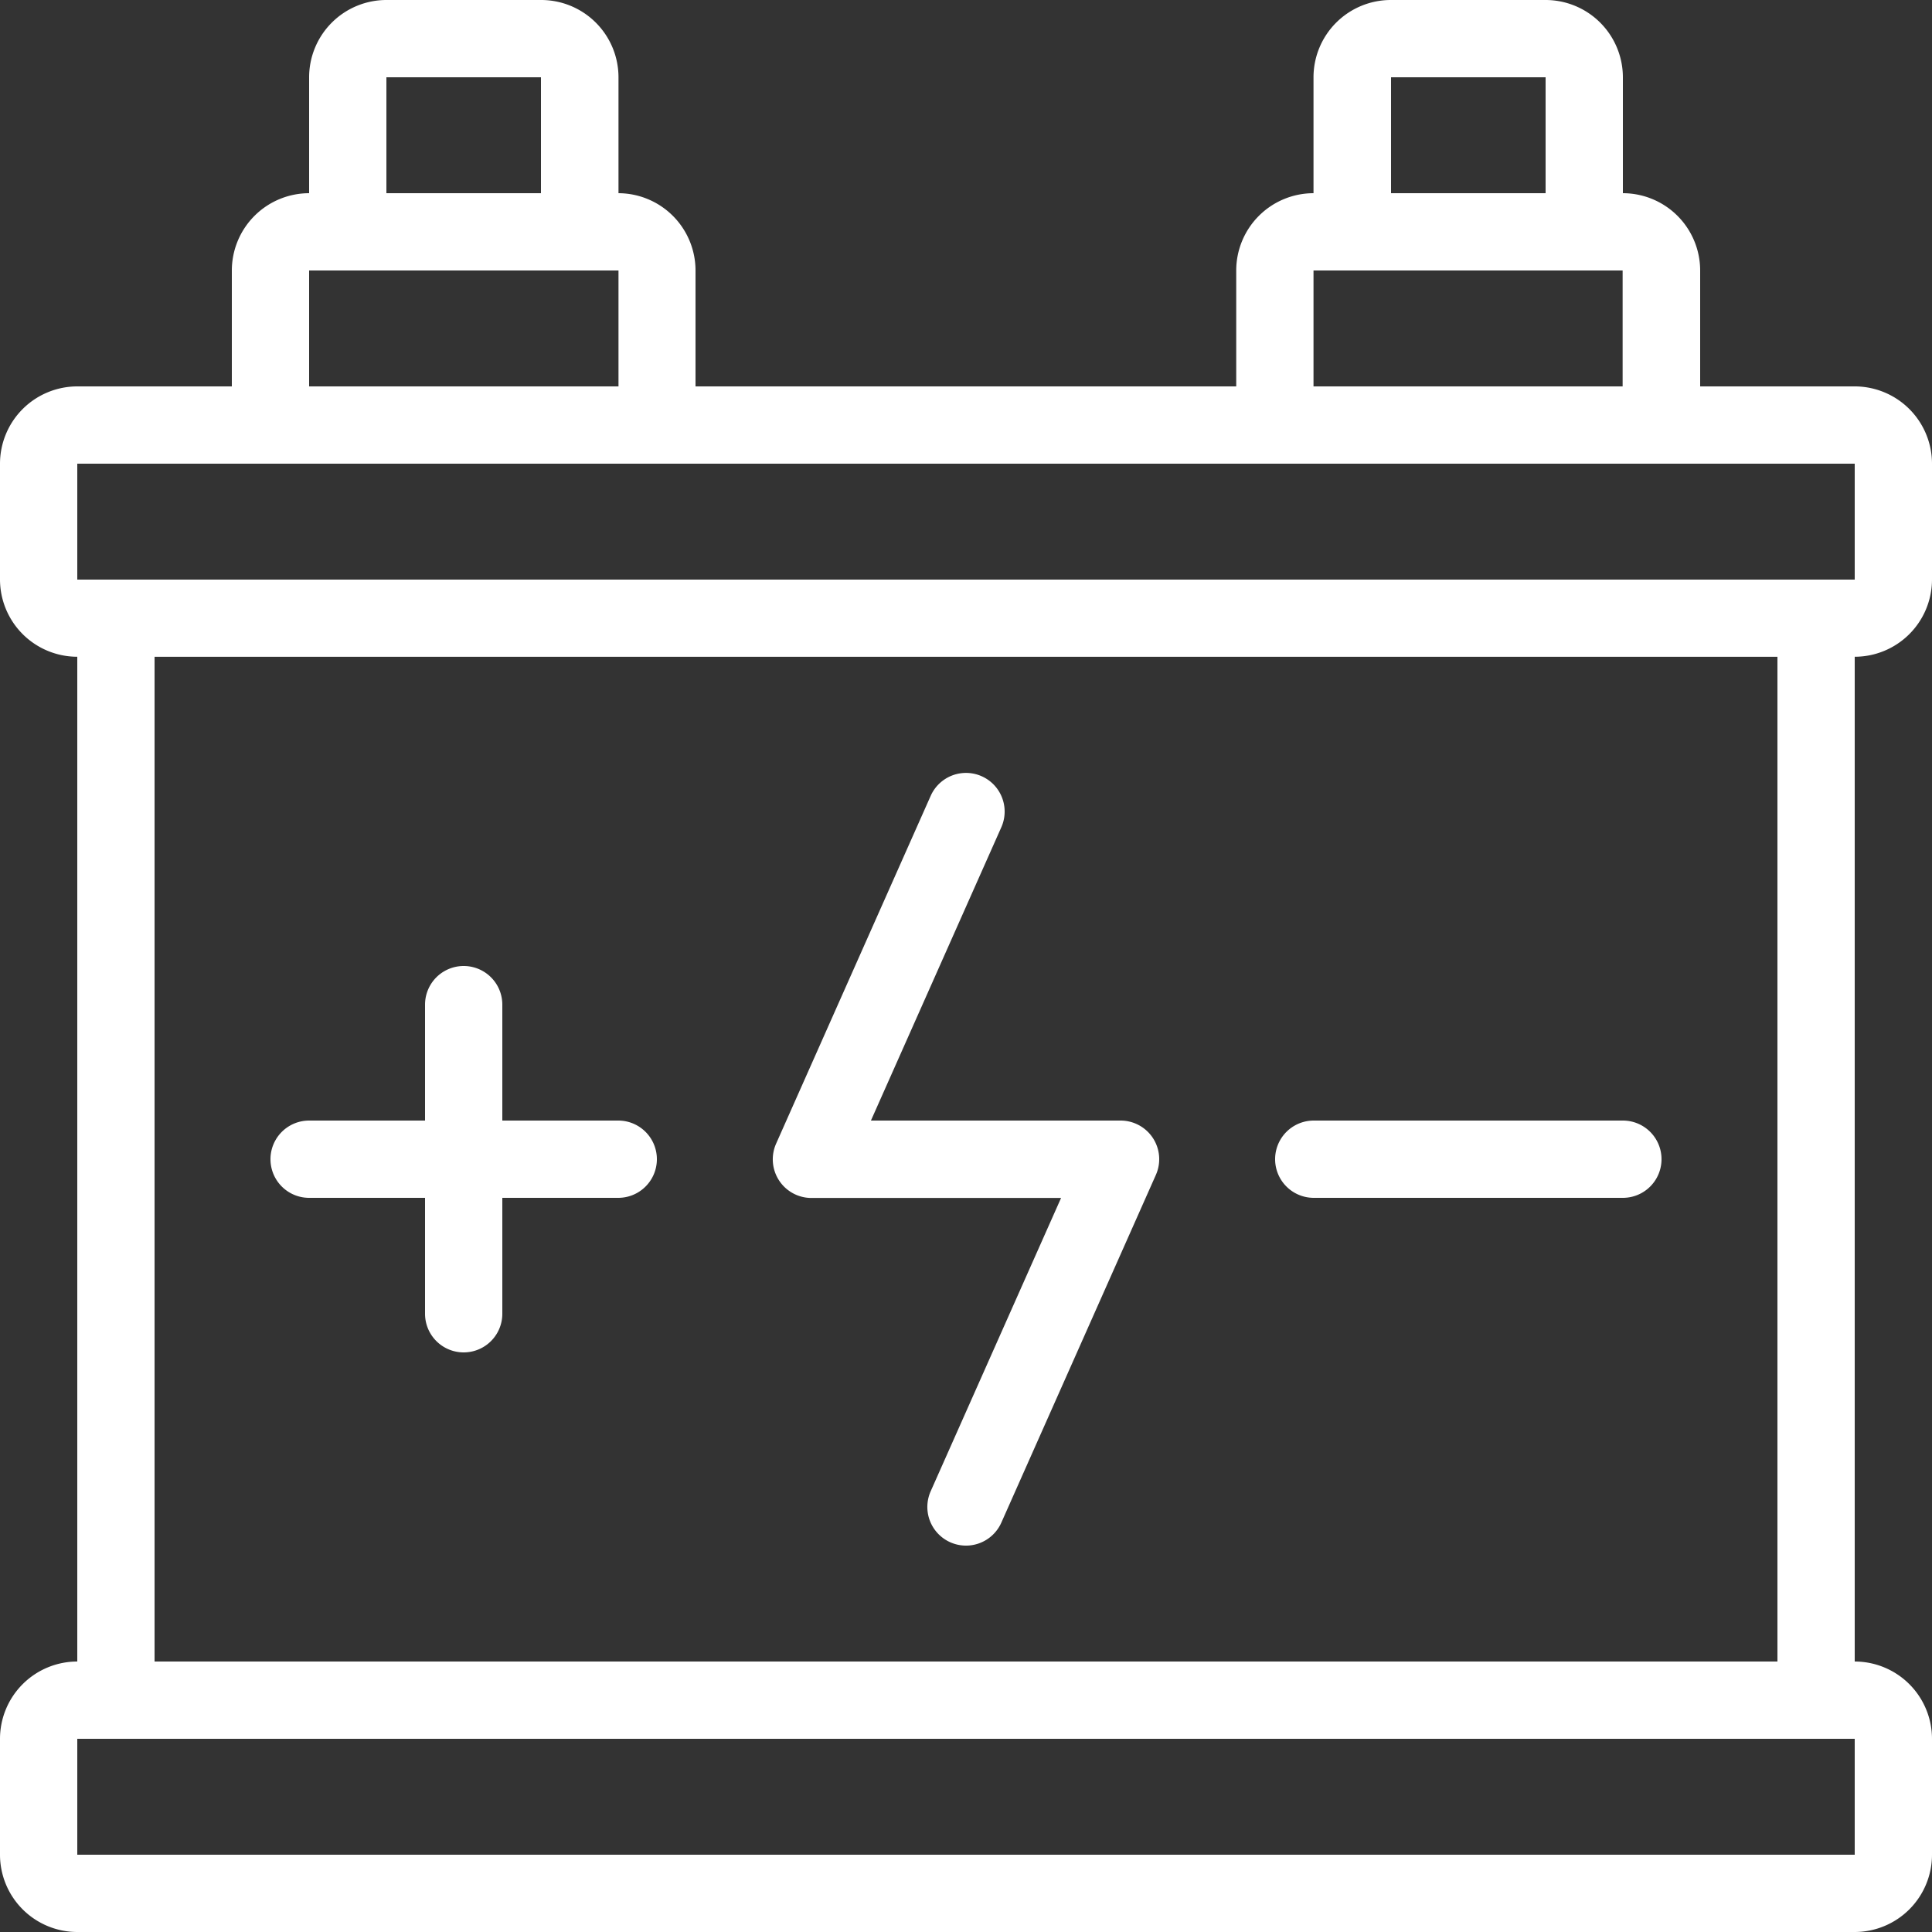
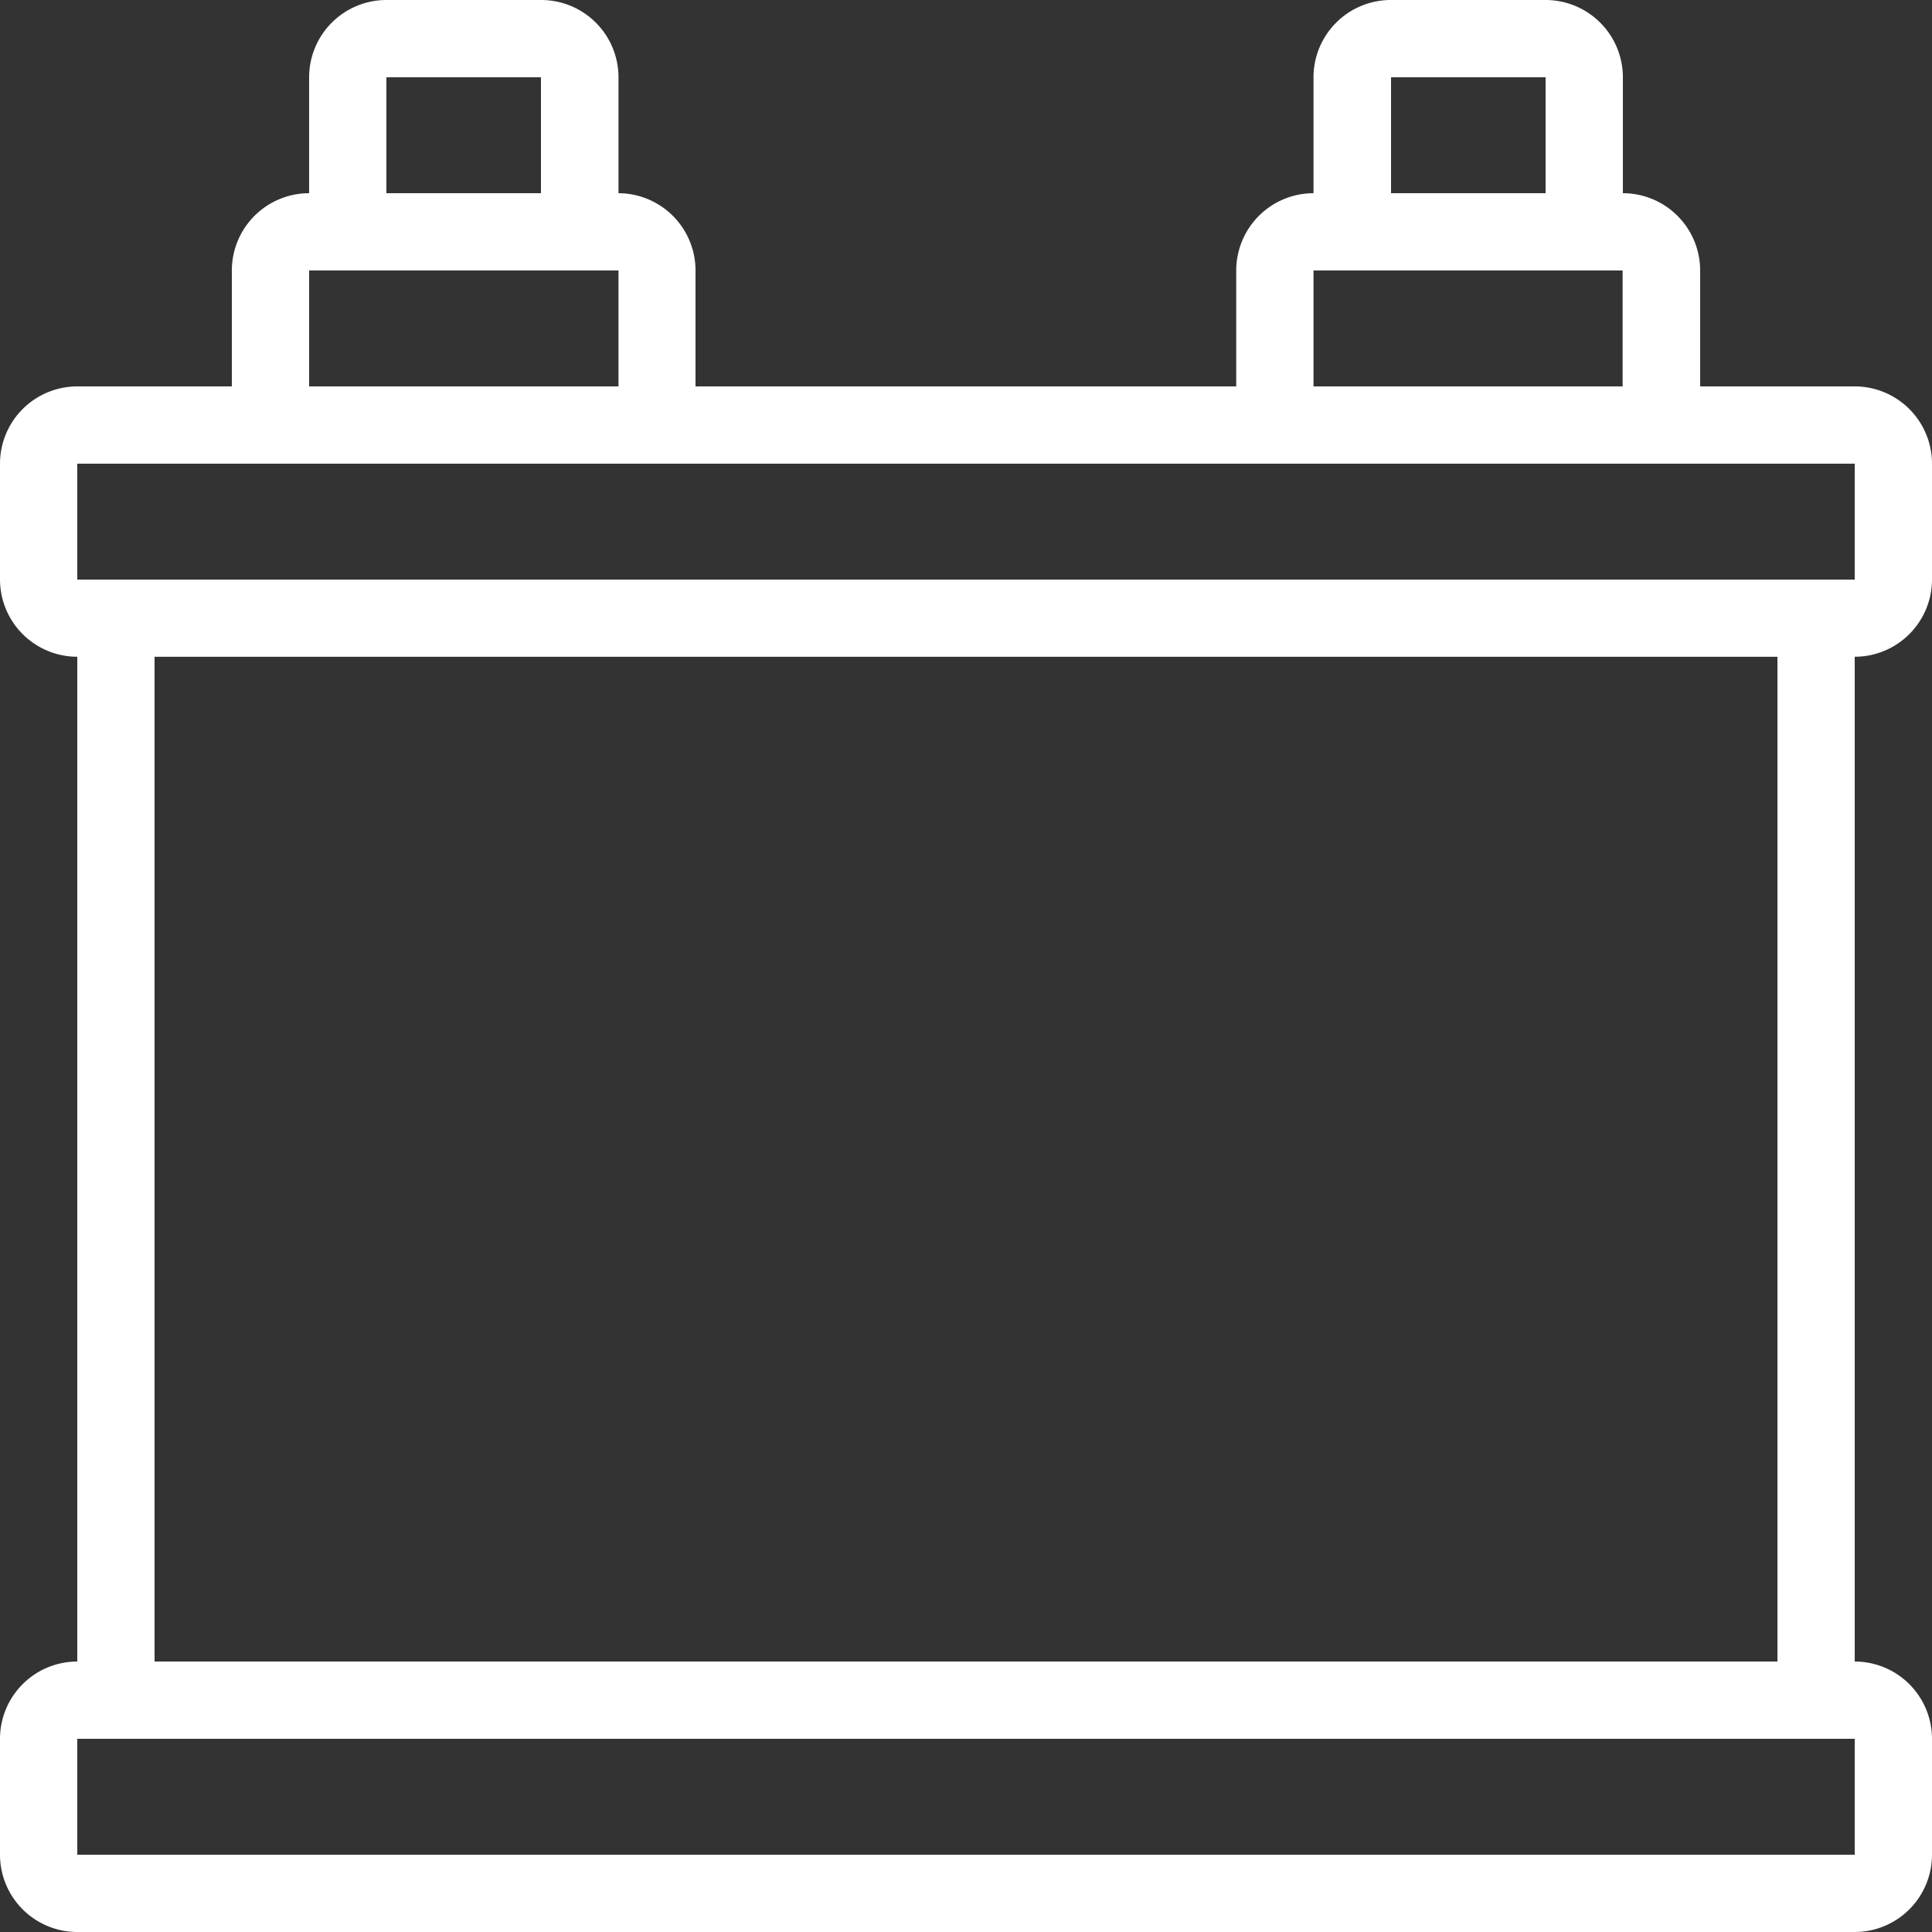
<svg xmlns="http://www.w3.org/2000/svg" width="30.3" height="30.3" viewBox="0 0 30.3 30.3">
  <rect x="0" y="0" width="30.3" height="30.3" fill="#333333" stroke="none" />
  <defs>
    <style>.a{fill:#fff;}</style>
  </defs>
  <path class="a" d="M31.8,10.09V8.272A1.213,1.213,0,0,0,30.588,7.06H28.164V5.242A1.213,1.213,0,0,0,26.952,4.03V2.212A1.213,1.213,0,0,0,25.74,1H23.316A1.213,1.213,0,0,0,22.1,2.212V4.03a1.213,1.213,0,0,0-1.212,1.212V7.06H12.408V5.242A1.213,1.213,0,0,0,11.2,4.03V2.212A1.213,1.213,0,0,0,9.984,1H7.56A1.213,1.213,0,0,0,6.348,2.212V4.03A1.213,1.213,0,0,0,5.136,5.242V7.06H2.712A1.213,1.213,0,0,0,1.5,8.272V10.09A1.213,1.213,0,0,0,2.712,11.3V27.058A1.213,1.213,0,0,0,1.5,28.27v1.818A1.213,1.213,0,0,0,2.712,31.3H30.588A1.213,1.213,0,0,0,31.8,30.088V28.27a1.213,1.213,0,0,0-1.212-1.212V11.3A1.213,1.213,0,0,0,31.8,10.09ZM25.74,2.212V4.03H23.316V2.212ZM22.1,5.242h4.848V7.06H22.1ZM7.56,2.212H9.984V4.03H7.56ZM6.348,5.242H11.2V7.06H6.348Zm24.24,24.846H2.712V28.27H30.588ZM3.924,27.058V11.3H29.376V27.058ZM2.712,10.09V8.272H30.588V10.09Z" transform="translate(-1.5 -1)" />
-   <path class="a" d="M13.954,28.424H12.136V26.606a.606.606,0,0,0-1.212,0v1.818H9.106a.606.606,0,0,0,0,1.212h1.818v1.818a.606.606,0,1,0,1.212,0V29.636h1.818a.606.606,0,0,0,0-1.212Z" transform="translate(-4.258 -10.85)" />
-   <path class="a" d="M39.954,30H35.106a.606.606,0,1,0,0,1.212h4.848a.606.606,0,0,0,0-1.212Z" transform="translate(-14.502 -12.426)" />
-   <path class="a" d="M26.954,26.454H23.039l2.045-4.6a.606.606,0,0,0-1.108-.492l-2.424,5.454a.606.606,0,0,0,.554.852h3.915l-2.045,4.6a.606.606,0,1,0,1.108.492l2.424-5.454a.606.606,0,0,0-.554-.852Z" transform="translate(-9.38 -8.88)" />
</svg>